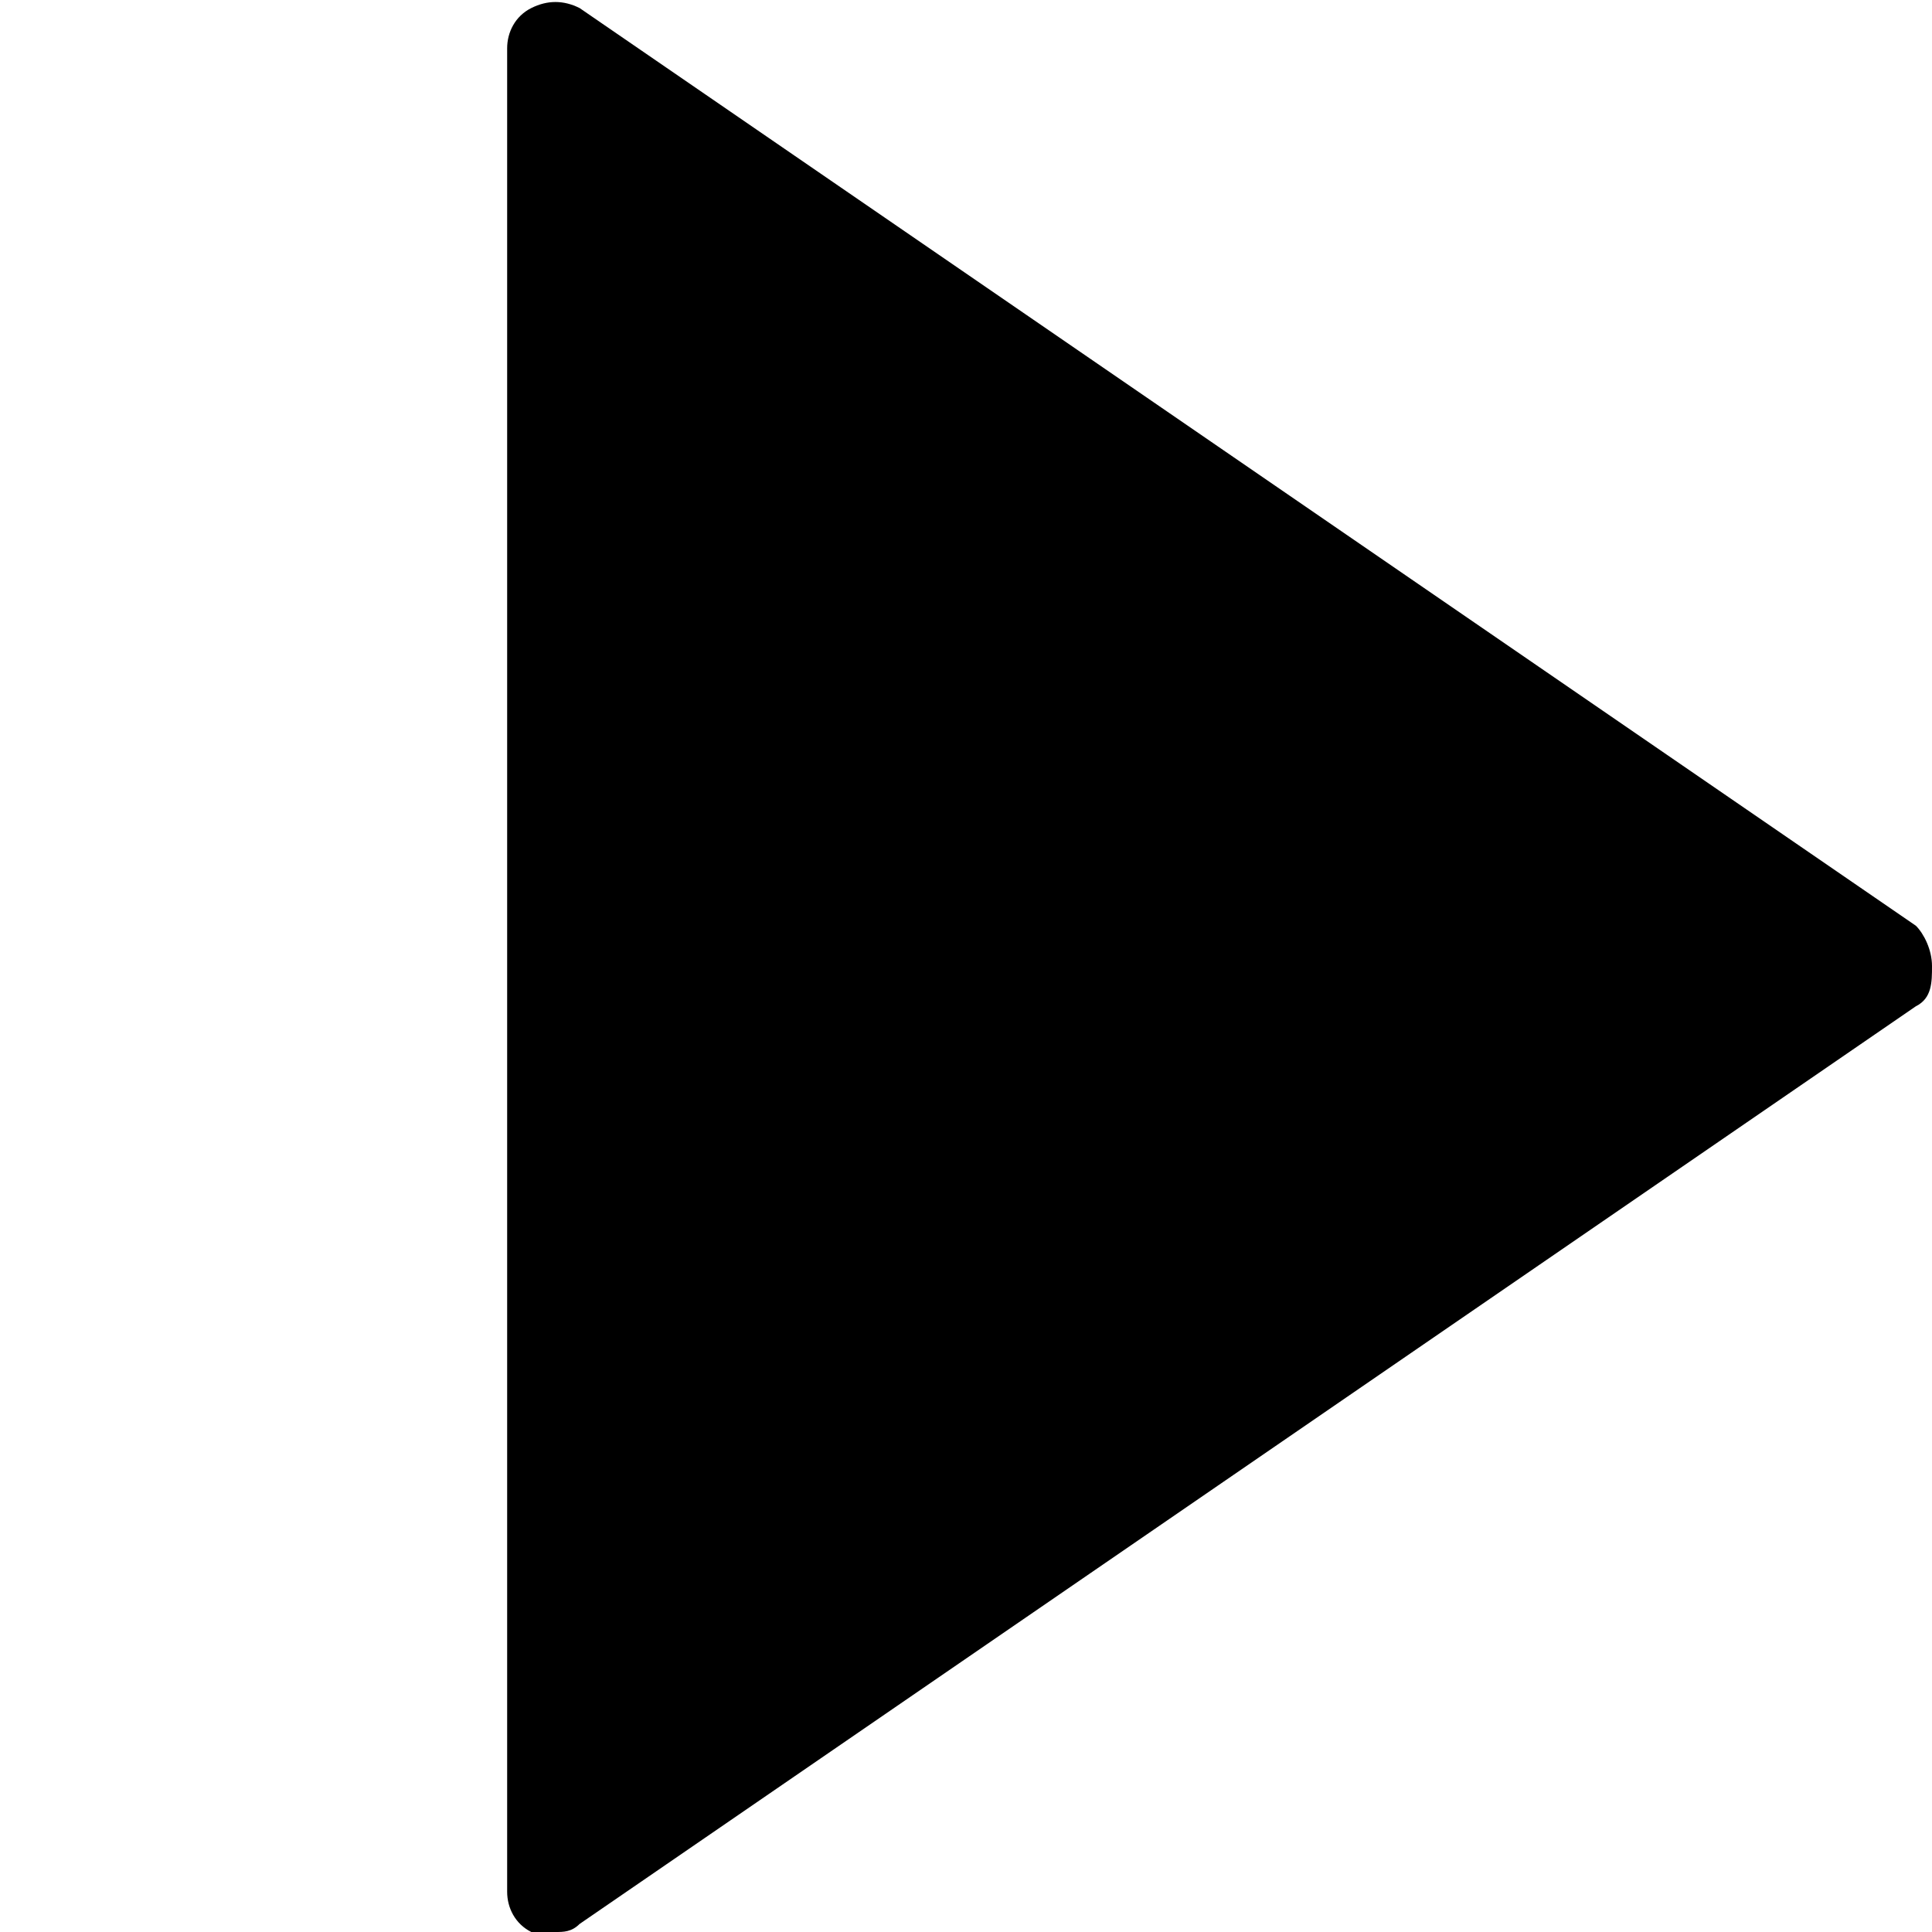
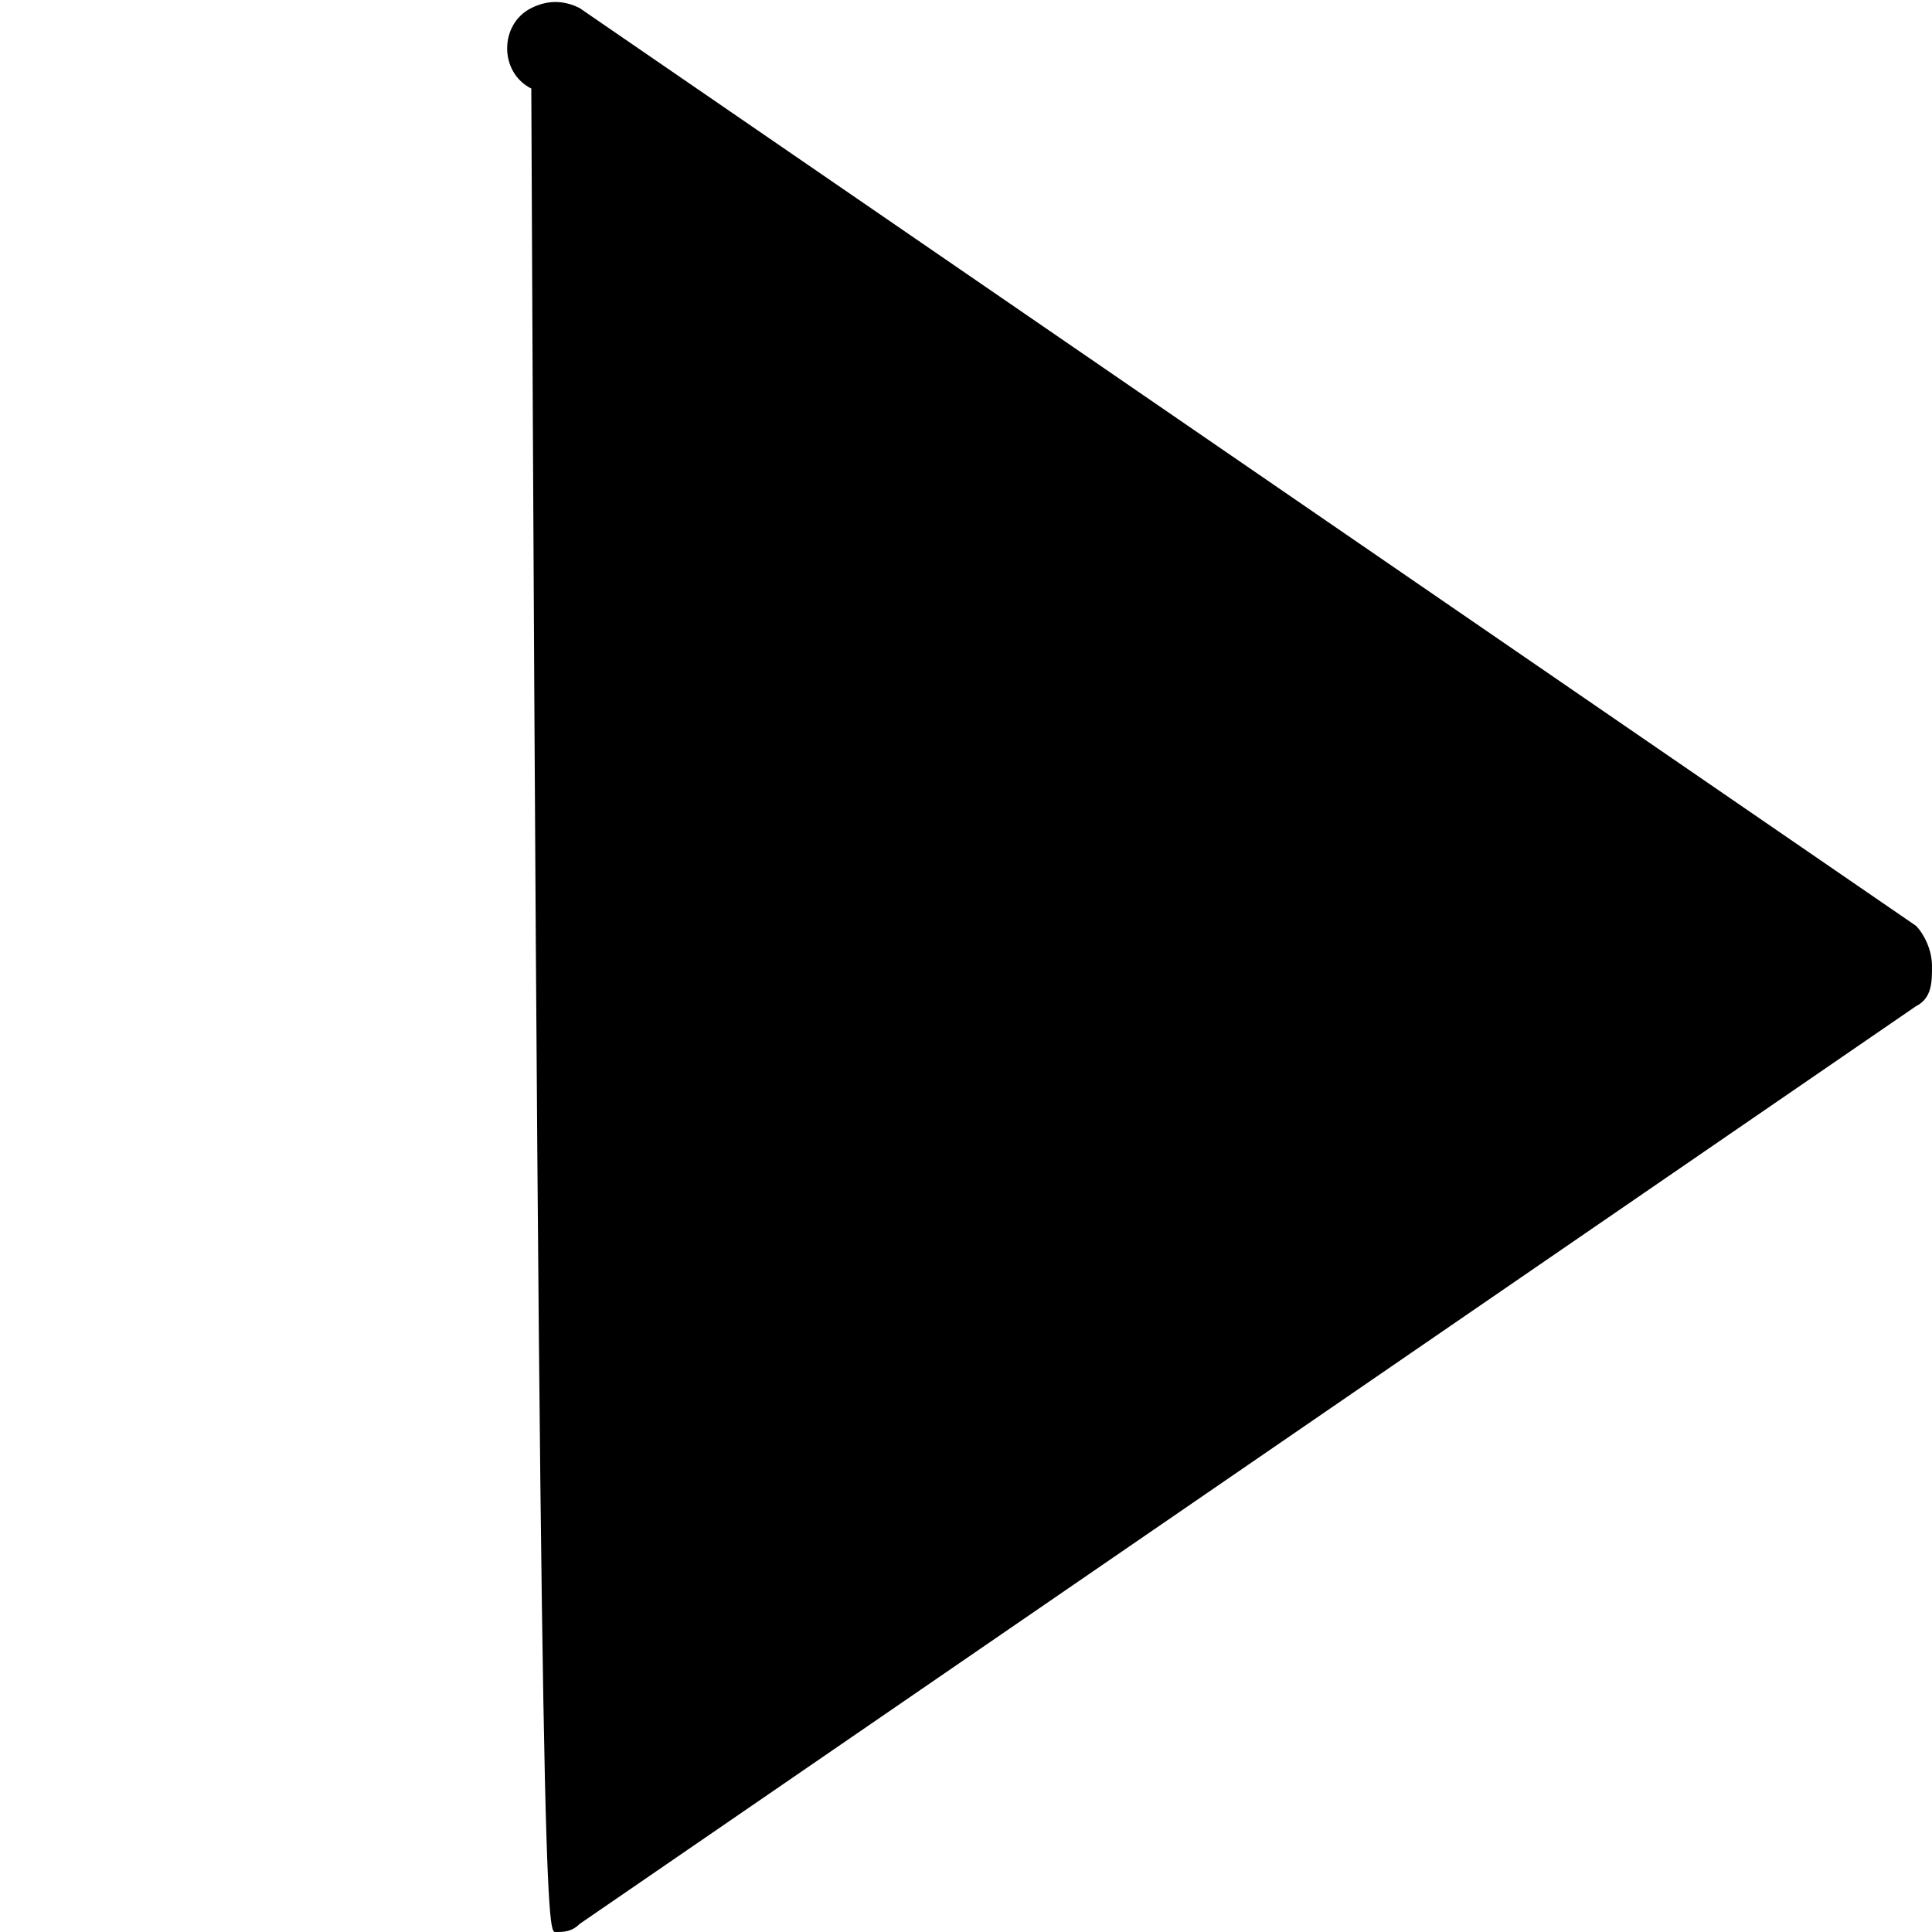
<svg xmlns="http://www.w3.org/2000/svg" version="1.1" id="Capa_1" x="0px" y="0px" viewBox="0 0 24 24" style="enable-background:new 0 0 24 24;" xml:space="preserve">
  <g>
-     <path d="M23.8,11.5L7.2,0.1C7,0,6.8,0,6.6,0.1C6.4,0.2,6.3,0.4,6.3,0.6v22.9c0,0.2,0.1,0.4,0.3,0.5C6.7,24,6.8,24,6.9,24   c0.1,0,0.2,0,0.3-0.1l16.6-11.4c0.2-0.1,0.2-0.3,0.2-0.5C24,11.8,23.9,11.6,23.8,11.5z" />
+     <path d="M23.8,11.5L7.2,0.1C7,0,6.8,0,6.6,0.1C6.4,0.2,6.3,0.4,6.3,0.6c0,0.2,0.1,0.4,0.3,0.5C6.7,24,6.8,24,6.9,24   c0.1,0,0.2,0,0.3-0.1l16.6-11.4c0.2-0.1,0.2-0.3,0.2-0.5C24,11.8,23.9,11.6,23.8,11.5z" />
  </g>
</svg>